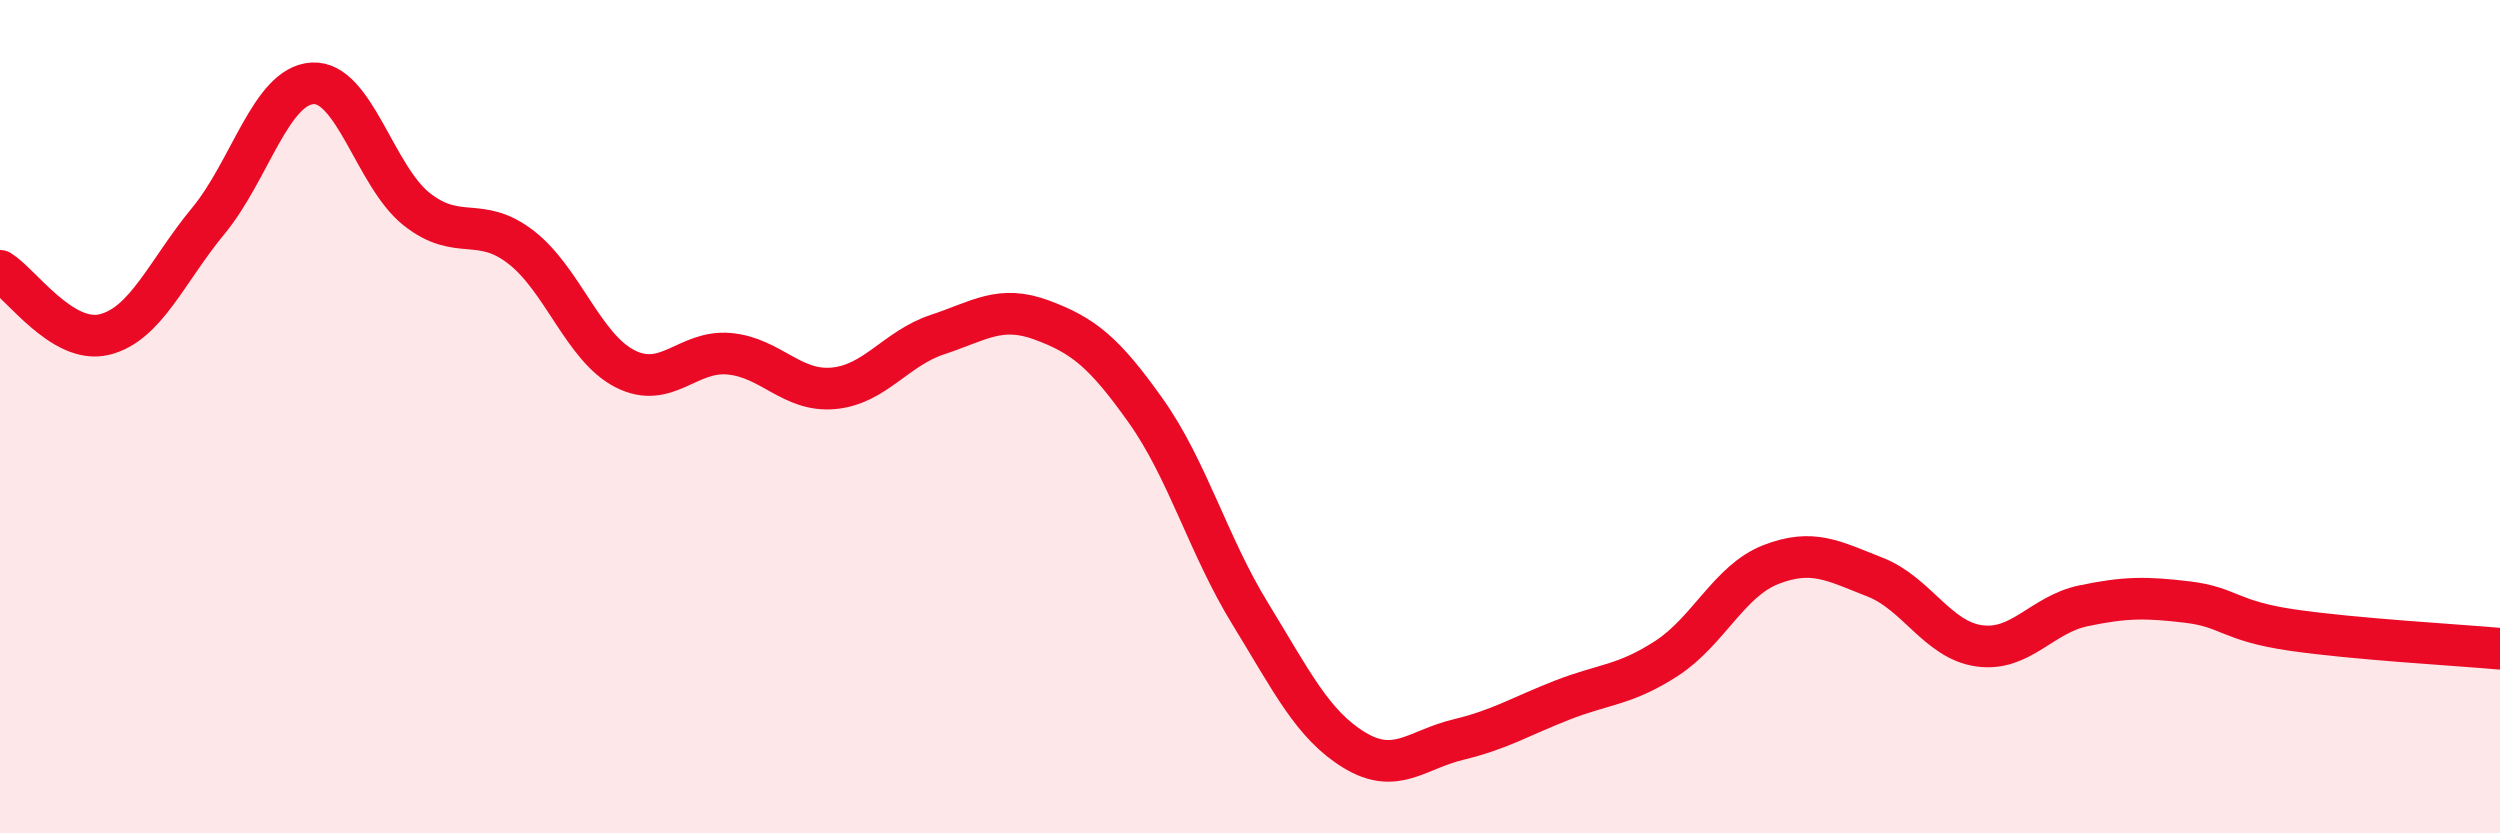
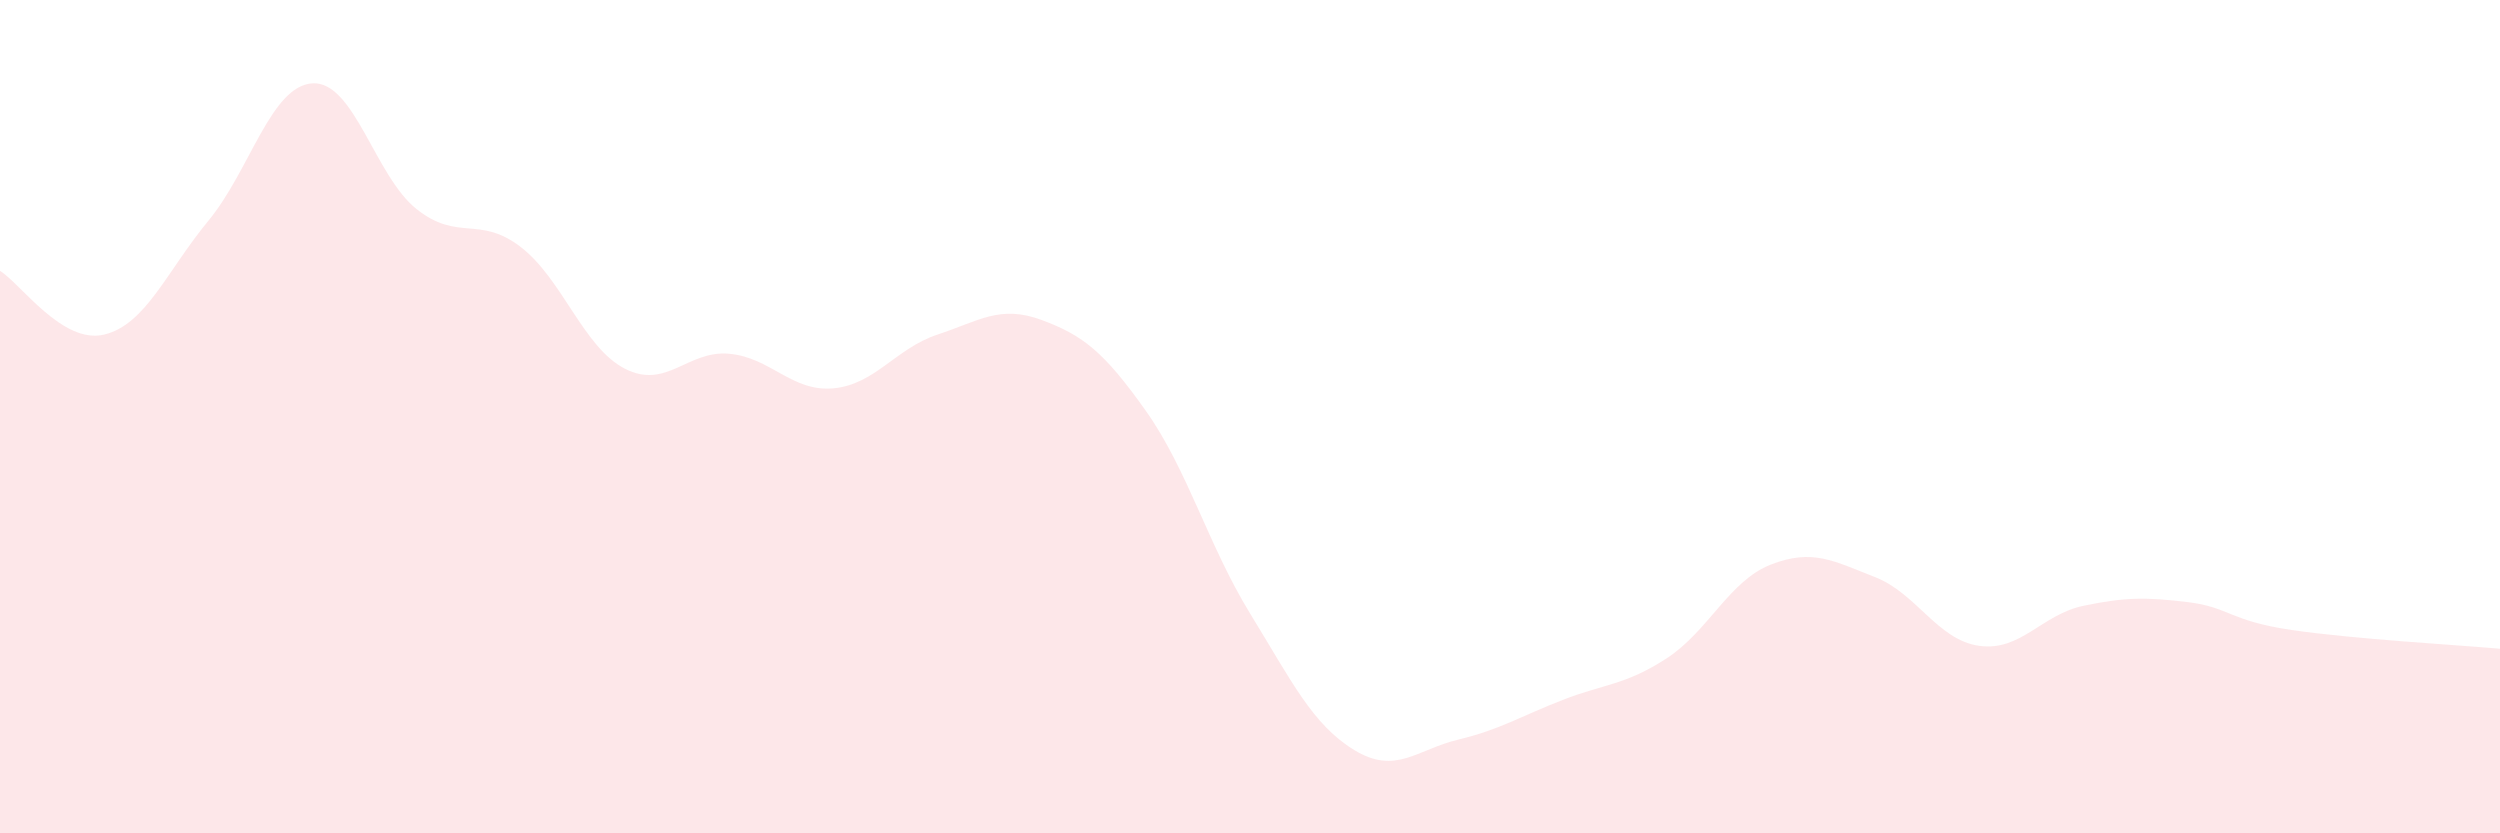
<svg xmlns="http://www.w3.org/2000/svg" width="60" height="20" viewBox="0 0 60 20">
  <path d="M 0,6.5 C 0.5,6.81 1.5,8.27 2.5,8.03 C 3.5,7.79 4,6.51 5,5.3 C 6,4.09 6.5,2.06 7.5,2 C 8.5,1.94 9,4.23 10,5.02 C 11,5.81 11.5,5.16 12.5,5.93 C 13.5,6.7 14,8.34 15,8.85 C 16,9.36 16.5,8.4 17.5,8.49 C 18.5,8.58 19,9.41 20,9.32 C 21,9.23 21.5,8.36 22.5,8.03 C 23.5,7.7 24,7.31 25,7.68 C 26,8.05 26.5,8.45 27.5,9.86 C 28.5,11.27 29,13.09 30,14.72 C 31,16.35 31.5,17.39 32.5,18 C 33.5,18.61 34,17.99 35,17.75 C 36,17.51 36.5,17.19 37.5,16.8 C 38.5,16.41 39,16.45 40,15.8 C 41,15.15 41.5,13.94 42.5,13.55 C 43.5,13.16 44,13.46 45,13.85 C 46,14.24 46.5,15.36 47.5,15.5 C 48.5,15.64 49,14.75 50,14.54 C 51,14.33 51.5,14.33 52.5,14.45 C 53.5,14.57 53.5,14.9 55,15.12 C 56.5,15.34 59,15.48 60,15.57L60 20L0 20Z" fill="#EB0A25" opacity="0.1" stroke-linecap="round" stroke-linejoin="round" />
-   <path d="M 0,6.5 C 0.5,6.81 1.5,8.27 2.5,8.03 C 3.5,7.79 4,6.51 5,5.3 C 6,4.09 6.5,2.06 7.5,2 C 8.5,1.94 9,4.23 10,5.02 C 11,5.81 11.5,5.16 12.5,5.93 C 13.5,6.7 14,8.34 15,8.85 C 16,9.36 16.5,8.4 17.5,8.49 C 18.5,8.58 19,9.41 20,9.32 C 21,9.23 21.5,8.36 22.5,8.03 C 23.5,7.7 24,7.31 25,7.68 C 26,8.05 26.5,8.45 27.5,9.86 C 28.5,11.27 29,13.09 30,14.72 C 31,16.35 31.5,17.39 32.5,18 C 33.5,18.61 34,17.99 35,17.75 C 36,17.51 36.5,17.19 37.5,16.8 C 38.5,16.41 39,16.45 40,15.8 C 41,15.15 41.5,13.94 42.5,13.55 C 43.5,13.16 44,13.46 45,13.85 C 46,14.24 46.5,15.36 47.5,15.5 C 48.5,15.64 49,14.75 50,14.54 C 51,14.33 51.5,14.33 52.5,14.45 C 53.5,14.57 53.5,14.9 55,15.12 C 56.5,15.34 59,15.48 60,15.57" stroke="#EB0A25" stroke-width="1" fill="none" stroke-linecap="round" stroke-linejoin="round" />
</svg>